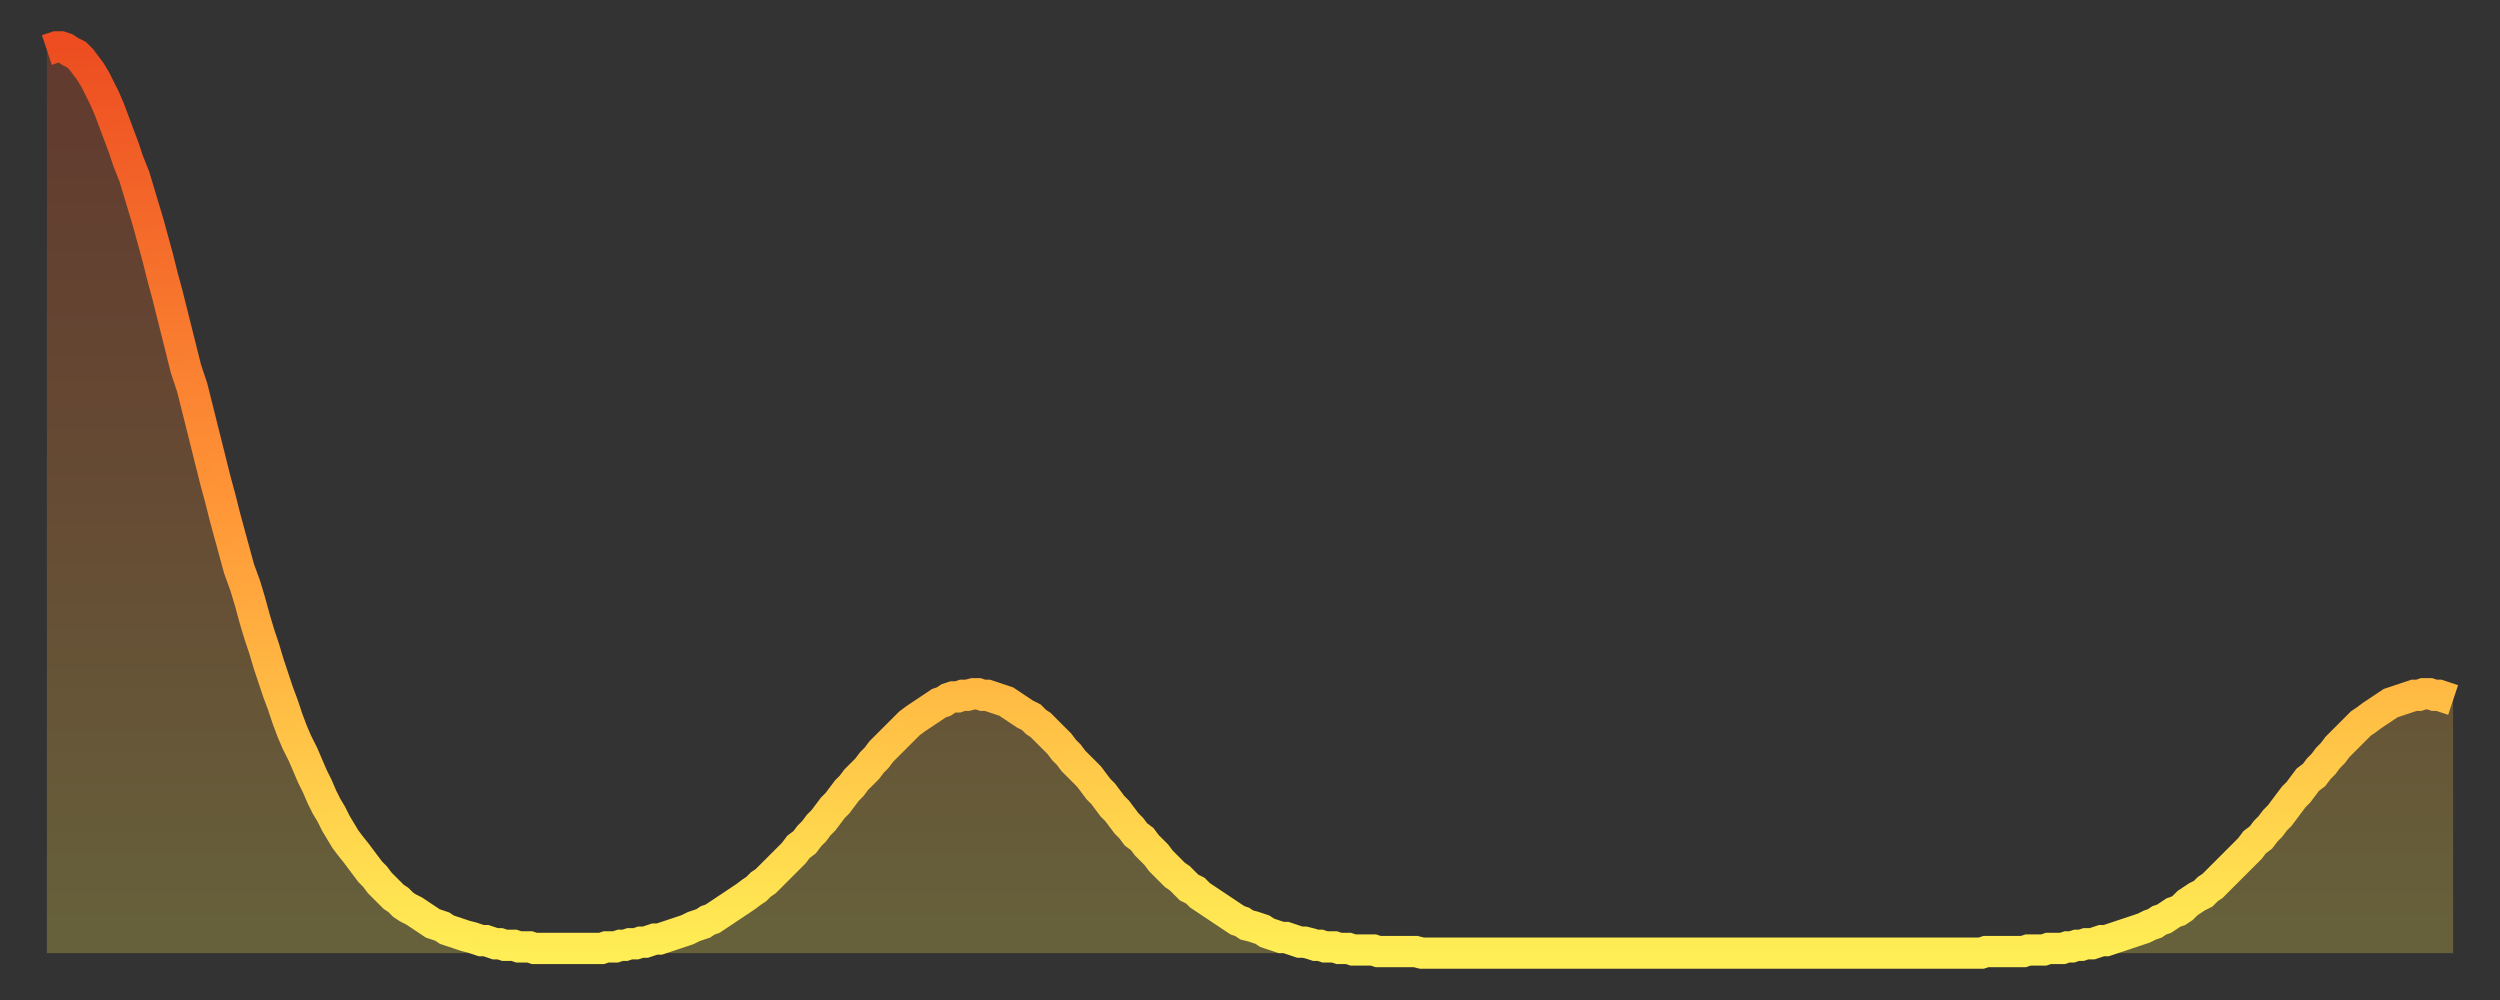
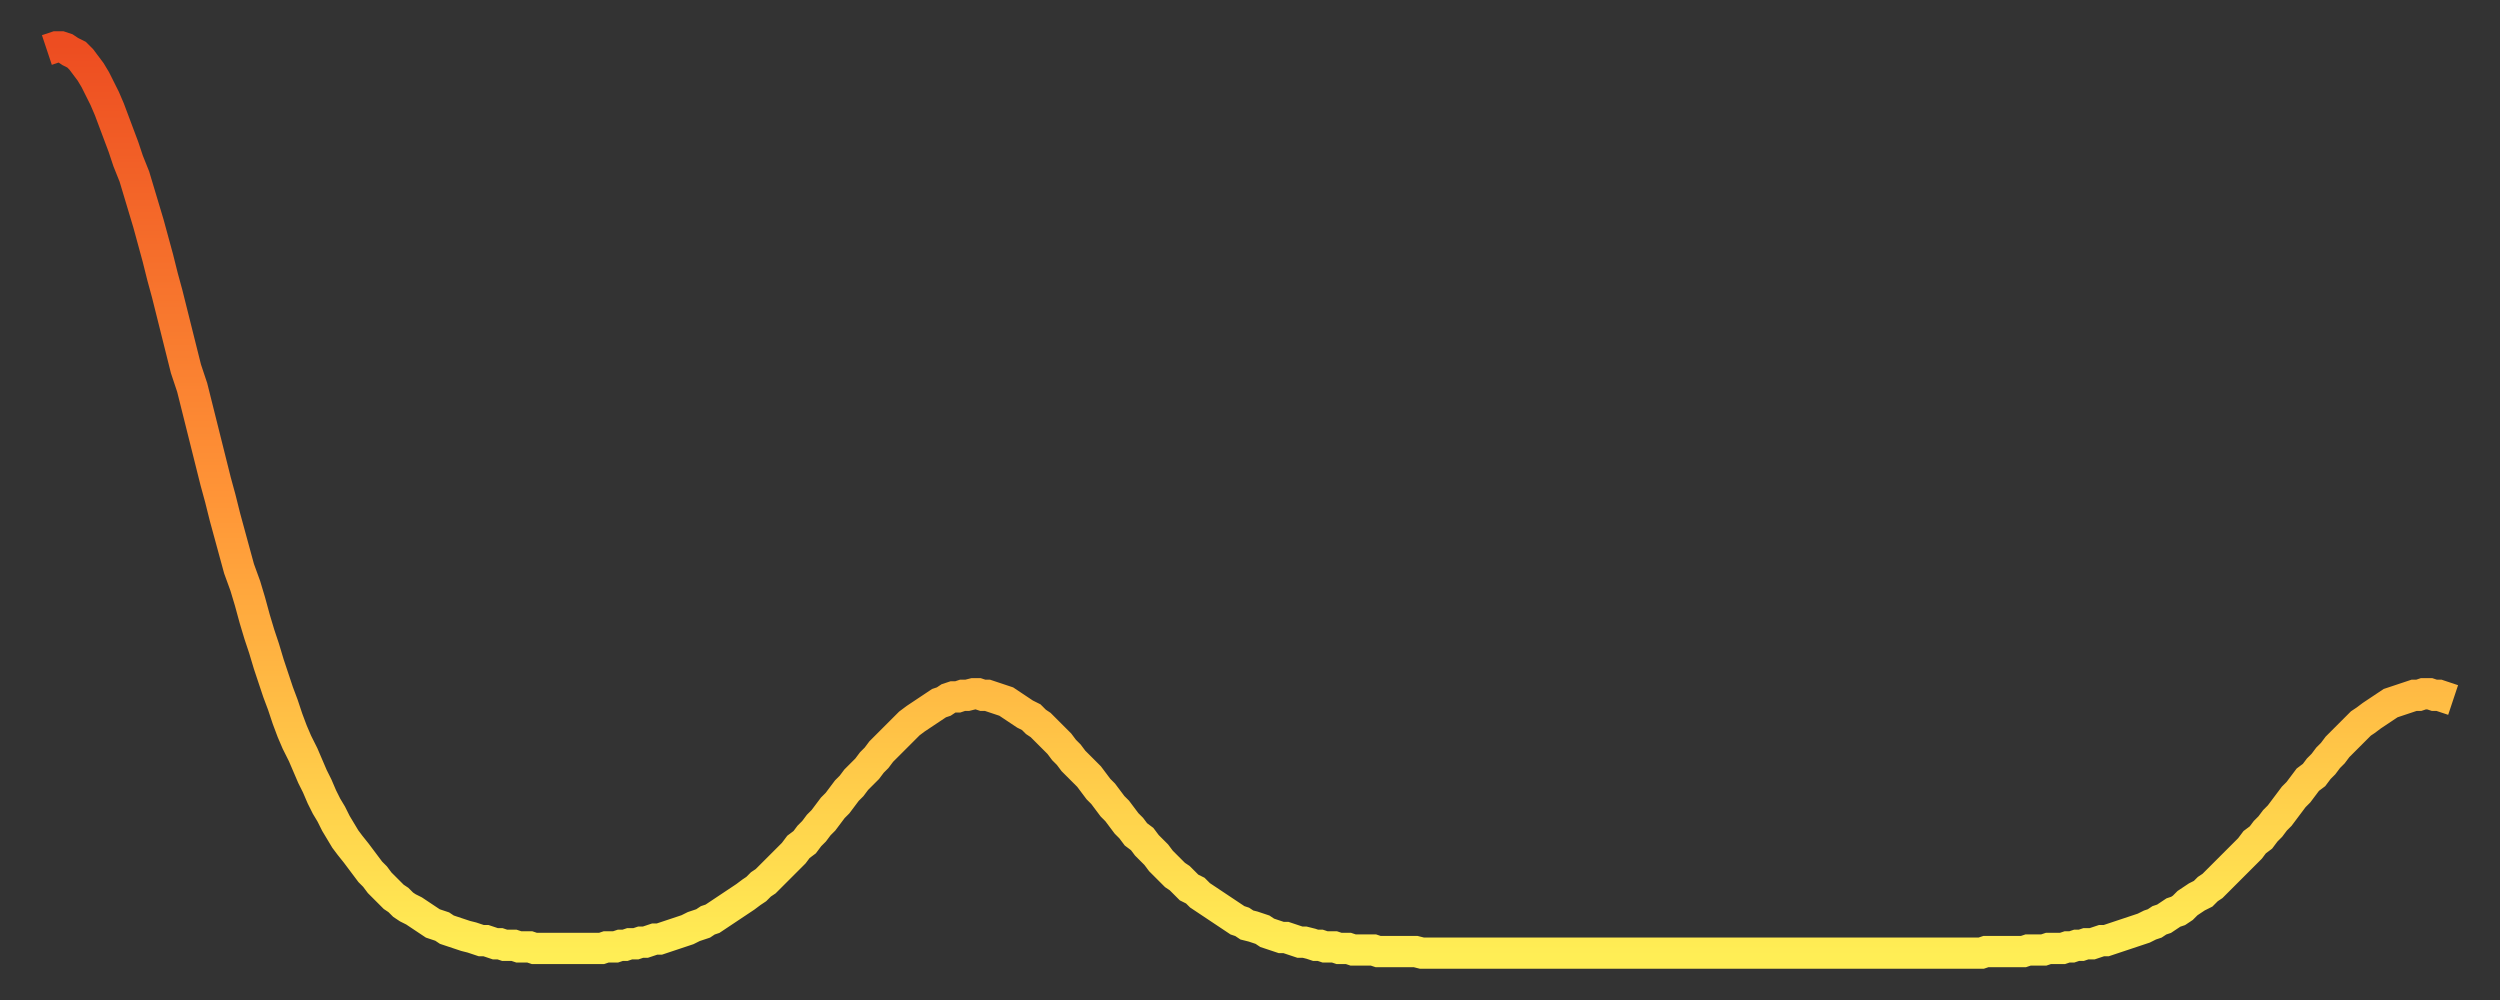
<svg xmlns="http://www.w3.org/2000/svg" baseProfile="full" height="64" version="1.1" width="160">
  <rect width="100%" height="100%" fill="#333333" stroke="none" />
  <defs>
    <linearGradient id="id2427676" x1="0" x2="0" y1="0" y2="1">
      <stop offset="0%" stop-color="#ed4d21" />
      <stop offset="50%" stop-color="#ff9537" />
      <stop offset="100%" stop-color="#ffee55" />
    </linearGradient>
  </defs>
  <g transform="translate(3,3)">
    <g>
      <path d="M 0.0 0.2 0.3 0.1 0.6 0.0 0.9 0.0 1.2 0.1 1.5 0.3 1.9 0.5 2.2 0.8 2.5 1.2 2.8 1.6 3.1 2.1 3.4 2.7 3.7 3.3 4.0 4.0 4.3 4.8 4.6 5.6 4.9 6.4 5.2 7.3 5.6 8.3 5.9 9.3 6.2 10.3 6.5 11.3 6.8 12.4 7.1 13.5 7.4 14.7 7.7 15.8 8.0 17.0 8.3 18.2 8.6 19.4 8.9 20.6 9.3 21.8 9.6 23.0 9.9 24.2 10.2 25.4 10.5 26.6 10.8 27.8 11.1 28.9 11.4 30.1 11.7 31.2 12.0 32.3 12.3 33.4 12.7 34.5 13.0 35.5 13.3 36.6 13.6 37.6 13.9 38.5 14.2 39.5 14.5 40.4 14.8 41.3 15.1 42.1 15.4 43.0 15.7 43.8 16.0 44.5 16.4 45.3 16.7 46.0 17.0 46.7 17.3 47.3 17.6 48.0 17.9 48.6 18.2 49.1 18.5 49.7 18.8 50.2 19.1 50.7 19.4 51.1 19.8 51.6 20.1 52.0 20.4 52.4 20.7 52.8 21.0 53.1 21.3 53.5 21.6 53.8 21.9 54.1 22.2 54.4 22.5 54.6 22.8 54.9 23.1 55.1 23.5 55.3 23.8 55.5 24.1 55.7 24.4 55.9 24.7 56.1 25.0 56.2 25.3 56.3 25.6 56.5 25.9 56.6 26.2 56.7 26.5 56.8 26.8 56.9 27.2 57.0 27.5 57.1 27.8 57.2 28.1 57.2 28.4 57.3 28.7 57.4 29.0 57.4 29.3 57.5 29.6 57.5 29.9 57.5 30.2 57.6 30.6 57.6 30.9 57.6 31.2 57.7 31.5 57.7 31.8 57.7 32.1 57.7 32.4 57.7 32.7 57.7 33.0 57.7 33.3 57.7 33.6 57.7 33.9 57.7 34.3 57.7 34.6 57.7 34.9 57.7 35.2 57.7 35.5 57.7 35.8 57.6 36.1 57.6 36.4 57.6 36.7 57.5 37.0 57.5 37.3 57.4 37.7 57.4 38.0 57.3 38.3 57.3 38.6 57.2 38.9 57.1 39.2 57.1 39.5 57.0 39.8 56.9 40.1 56.8 40.4 56.7 40.7 56.6 41.0 56.5 41.4 56.3 41.7 56.2 42.0 56.1 42.3 55.9 42.6 55.8 42.9 55.6 43.2 55.4 43.5 55.2 43.8 55.0 44.1 54.8 44.4 54.6 44.7 54.4 45.1 54.1 45.4 53.9 45.7 53.6 46.0 53.4 46.3 53.1 46.6 52.8 46.9 52.5 47.2 52.2 47.5 51.9 47.8 51.6 48.1 51.2 48.5 50.9 48.8 50.5 49.1 50.2 49.4 49.8 49.7 49.5 50.0 49.1 50.3 48.7 50.6 48.4 50.9 48.0 51.2 47.6 51.5 47.3 51.8 46.9 52.2 46.5 52.5 46.2 52.8 45.8 53.1 45.5 53.4 45.1 53.7 44.8 54.0 44.5 54.3 44.2 54.6 43.9 54.9 43.6 55.2 43.3 55.6 43.0 55.9 42.8 56.2 42.6 56.5 42.4 56.8 42.2 57.1 42.0 57.4 41.9 57.7 41.7 58.0 41.6 58.3 41.6 58.6 41.5 58.9 41.5 59.3 41.4 59.6 41.4 59.9 41.5 60.2 41.5 60.5 41.6 60.8 41.7 61.1 41.8 61.4 41.9 61.7 42.1 62.0 42.3 62.3 42.5 62.6 42.7 63.0 42.9 63.3 43.2 63.6 43.4 63.9 43.7 64.2 44.0 64.5 44.3 64.8 44.6 65.1 45.0 65.4 45.3 65.7 45.7 66.0 46.0 66.4 46.4 66.7 46.7 67.0 47.1 67.3 47.5 67.6 47.8 67.9 48.2 68.2 48.6 68.5 48.9 68.8 49.3 69.1 49.7 69.4 50.0 69.7 50.4 70.1 50.7 70.4 51.1 70.7 51.4 71.0 51.7 71.3 52.1 71.6 52.4 71.9 52.7 72.2 53.0 72.5 53.2 72.8 53.5 73.1 53.8 73.5 54.0 73.8 54.3 74.1 54.5 74.4 54.7 74.7 54.9 75.0 55.1 75.3 55.3 75.6 55.5 75.9 55.7 76.2 55.9 76.5 56.0 76.8 56.2 77.2 56.3 77.5 56.4 77.8 56.5 78.1 56.7 78.4 56.8 78.7 56.9 79.0 57.0 79.3 57.0 79.6 57.1 79.9 57.2 80.2 57.3 80.5 57.3 80.9 57.4 81.2 57.5 81.5 57.5 81.8 57.6 82.1 57.6 82.4 57.6 82.7 57.7 83.0 57.7 83.3 57.7 83.6 57.8 83.9 57.8 84.3 57.8 84.6 57.8 84.9 57.8 85.2 57.9 85.5 57.9 85.8 57.9 86.1 57.9 86.4 57.9 86.7 57.9 87.0 57.9 87.3 57.9 87.6 57.9 88.0 58.0 88.3 58.0 88.6 58.0 88.9 58.0 89.2 58.0 89.5 58.0 89.8 58.0 90.1 58.0 90.4 58.0 90.7 58.0 91.0 58.0 91.4 58.0 91.7 58.0 92.0 58.0 92.3 58.0 92.6 58.0 92.9 58.0 93.2 58.0 93.5 58.0 93.8 58.0 94.1 58.0 94.4 58.0 94.7 58.0 95.1 58.0 95.4 58.0 95.7 58.0 96.0 58.0 96.3 58.0 96.6 58.0 96.9 58.0 97.2 58.0 97.5 58.0 97.8 58.0 98.1 58.0 98.4 58.0 98.8 58.0 99.1 58.0 99.4 58.0 99.7 58.0 100.0 58.0 100.3 58.0 100.6 58.0 100.9 58.0 101.2 58.0 101.5 58.0 101.8 58.0 102.2 58.0 102.5 58.0 102.8 58.0 103.1 58.0 103.4 58.0 103.7 58.0 104.0 58.0 104.3 58.0 104.6 58.0 104.9 58.0 105.2 58.0 105.5 58.0 105.9 58.0 106.2 58.0 106.5 58.0 106.8 58.0 107.1 58.0 107.4 58.0 107.7 58.0 108.0 58.0 108.3 58.0 108.6 58.0 108.9 58.0 109.3 58.0 109.6 58.0 109.9 58.0 110.2 58.0 110.5 58.0 110.8 58.0 111.1 58.0 111.4 58.0 111.7 58.0 112.0 58.0 112.3 58.0 112.6 58.0 113.0 58.0 113.3 58.0 113.6 58.0 113.9 58.0 114.2 58.0 114.5 58.0 114.8 58.0 115.1 58.0 115.4 58.0 115.7 58.0 116.0 58.0 116.3 58.0 116.7 58.0 117.0 58.0 117.3 58.0 117.6 58.0 117.9 58.0 118.2 58.0 118.5 58.0 118.8 58.0 119.1 58.0 119.4 58.0 119.7 58.0 120.1 58.0 120.4 58.0 120.7 58.0 121.0 58.0 121.3 58.0 121.6 58.0 121.9 58.0 122.2 58.0 122.5 58.0 122.8 58.0 123.1 58.0 123.4 58.0 123.8 58.0 124.1 57.9 124.4 57.9 124.7 57.9 125.0 57.9 125.3 57.9 125.6 57.9 125.9 57.9 126.2 57.9 126.5 57.9 126.8 57.8 127.2 57.8 127.5 57.8 127.8 57.8 128.1 57.7 128.4 57.7 128.7 57.7 129.0 57.7 129.3 57.6 129.6 57.6 129.9 57.5 130.2 57.5 130.5 57.4 130.9 57.4 131.2 57.3 131.5 57.2 131.8 57.2 132.1 57.1 132.4 57.0 132.7 56.9 133.0 56.8 133.3 56.7 133.6 56.6 133.9 56.5 134.2 56.4 134.6 56.2 134.9 56.1 135.2 55.9 135.5 55.8 135.8 55.6 136.1 55.4 136.4 55.3 136.7 55.1 137.0 54.8 137.3 54.6 137.6 54.4 138.0 54.2 138.3 53.9 138.6 53.7 138.9 53.4 139.2 53.1 139.5 52.8 139.8 52.5 140.1 52.2 140.4 51.9 140.7 51.6 141.0 51.3 141.3 50.9 141.7 50.6 142.0 50.2 142.3 49.9 142.6 49.5 142.9 49.2 143.2 48.8 143.5 48.4 143.8 48.0 144.1 47.7 144.4 47.3 144.7 46.9 145.1 46.6 145.4 46.2 145.7 45.9 146.0 45.5 146.3 45.2 146.6 44.8 146.9 44.5 147.2 44.2 147.5 43.9 147.8 43.6 148.1 43.3 148.4 43.1 148.8 42.8 149.1 42.6 149.4 42.4 149.7 42.2 150.0 42.0 150.3 41.9 150.6 41.8 150.9 41.7 151.2 41.6 151.5 41.5 151.8 41.5 152.1 41.4 152.5 41.4 152.8 41.5 153.1 41.5 153.4 41.6 153.7 41.7 154.0 41.8" fill="none" id="graph-curve" opacity="1" stroke="url(#id2427676)" stroke-width="2" />
-       <path d="M 0 58 L 0.0 0.2 0.3 0.1 0.6 0.0 0.9 0.0 1.2 0.1 1.5 0.3 1.9 0.5 2.2 0.8 2.5 1.2 2.8 1.6 3.1 2.1 3.4 2.7 3.7 3.3 4.0 4.0 4.3 4.8 4.6 5.6 4.9 6.4 5.2 7.3 5.6 8.3 5.9 9.3 6.2 10.3 6.5 11.3 6.8 12.4 7.1 13.5 7.4 14.7 7.7 15.8 8.0 17.0 8.3 18.2 8.6 19.4 8.9 20.6 9.3 21.8 9.6 23.0 9.9 24.2 10.2 25.4 10.5 26.6 10.8 27.8 11.1 28.9 11.4 30.1 11.7 31.2 12.0 32.3 12.3 33.4 12.7 34.5 13.0 35.5 13.3 36.6 13.6 37.6 13.9 38.5 14.2 39.5 14.5 40.4 14.8 41.3 15.1 42.1 15.4 43.0 15.7 43.8 16.0 44.5 16.4 45.3 16.7 46.0 17.0 46.7 17.3 47.3 17.6 48.0 17.9 48.6 18.2 49.1 18.5 49.7 18.8 50.2 19.1 50.7 19.4 51.1 19.8 51.6 20.1 52.0 20.4 52.4 20.7 52.8 21.0 53.1 21.3 53.5 21.6 53.8 21.9 54.1 22.2 54.4 22.5 54.6 22.8 54.9 23.1 55.1 23.5 55.3 23.8 55.5 24.1 55.7 24.4 55.9 24.7 56.1 25.0 56.2 25.3 56.3 25.6 56.5 25.9 56.6 26.2 56.7 26.5 56.8 26.8 56.9 27.2 57.0 27.5 57.1 27.8 57.2 28.1 57.2 28.4 57.3 28.7 57.4 29.0 57.4 29.3 57.5 29.6 57.5 29.9 57.5 30.2 57.6 30.6 57.6 30.9 57.6 31.2 57.7 31.5 57.7 31.8 57.7 32.1 57.7 32.4 57.7 32.7 57.7 33.0 57.7 33.3 57.7 33.6 57.7 33.9 57.7 34.3 57.7 34.6 57.7 34.9 57.7 35.2 57.7 35.5 57.7 35.8 57.6 36.1 57.6 36.4 57.6 36.7 57.5 37.0 57.5 37.3 57.4 37.7 57.4 38.0 57.3 38.3 57.3 38.6 57.2 38.9 57.1 39.2 57.1 39.5 57.0 39.8 56.9 40.1 56.8 40.4 56.7 40.7 56.6 41.0 56.5 41.4 56.3 41.7 56.2 42.0 56.1 42.3 55.9 42.6 55.8 42.9 55.6 43.2 55.4 43.5 55.2 43.8 55.0 44.1 54.8 44.4 54.6 44.7 54.4 45.1 54.1 45.4 53.9 45.7 53.6 46.0 53.4 46.3 53.1 46.6 52.8 46.9 52.5 47.2 52.2 47.5 51.9 47.8 51.6 48.1 51.2 48.5 50.9 48.8 50.5 49.1 50.2 49.4 49.8 49.7 49.5 50.0 49.1 50.3 48.7 50.6 48.4 50.9 48.0 51.2 47.6 51.5 47.3 51.8 46.9 52.2 46.5 52.5 46.2 52.8 45.8 53.1 45.5 53.4 45.1 53.7 44.8 54.0 44.5 54.3 44.2 54.6 43.9 54.9 43.6 55.2 43.3 55.6 43.0 55.9 42.8 56.2 42.6 56.5 42.4 56.8 42.2 57.1 42.0 57.4 41.9 57.7 41.7 58.0 41.6 58.3 41.6 58.6 41.5 58.9 41.5 59.3 41.4 59.6 41.4 59.9 41.5 60.2 41.5 60.5 41.6 60.8 41.7 61.1 41.8 61.4 41.9 61.7 42.1 62.0 42.3 62.3 42.5 62.6 42.7 63.0 42.9 63.3 43.2 63.6 43.4 63.9 43.7 64.2 44.0 64.5 44.3 64.8 44.6 65.1 45.0 65.4 45.3 65.7 45.7 66.0 46.0 66.4 46.4 66.7 46.7 67.0 47.1 67.3 47.5 67.6 47.8 67.9 48.2 68.2 48.6 68.5 48.9 68.8 49.3 69.1 49.7 69.4 50.0 69.7 50.4 70.1 50.7 70.4 51.1 70.7 51.4 71.0 51.7 71.3 52.1 71.6 52.4 71.9 52.7 72.2 53.0 72.5 53.2 72.8 53.5 73.1 53.8 73.5 54.0 73.8 54.3 74.1 54.5 74.4 54.7 74.7 54.9 75.0 55.1 75.3 55.3 75.6 55.5 75.9 55.7 76.2 55.9 76.5 56.0 76.8 56.2 77.2 56.3 77.5 56.4 77.8 56.5 78.1 56.7 78.4 56.8 78.7 56.9 79.0 57.0 79.3 57.0 79.6 57.1 79.9 57.2 80.2 57.3 80.5 57.3 80.9 57.4 81.2 57.5 81.5 57.5 81.8 57.6 82.1 57.6 82.4 57.6 82.7 57.7 83.0 57.7 83.3 57.7 83.6 57.8 83.9 57.8 84.3 57.8 84.6 57.8 84.9 57.8 85.2 57.9 85.5 57.9 85.8 57.9 86.1 57.9 86.4 57.9 86.7 57.9 87.0 57.9 87.3 57.9 87.6 57.9 88.0 58.0 88.3 58.0 88.6 58.0 88.9 58.0 89.2 58.0 89.5 58.0 89.8 58.0 90.1 58.0 90.4 58.0 90.7 58.0 91.0 58.0 91.4 58.0 91.7 58.0 92.0 58.0 92.3 58.0 92.6 58.0 92.9 58.0 93.2 58.0 93.5 58.0 93.8 58.0 94.1 58.0 94.4 58.0 94.7 58.0 95.1 58.0 95.4 58.0 95.7 58.0 96.0 58.0 96.3 58.0 96.6 58.0 96.9 58.0 97.2 58.0 97.5 58.0 97.8 58.0 98.1 58.0 98.4 58.0 98.8 58.0 99.1 58.0 99.4 58.0 99.7 58.0 100.0 58.0 100.3 58.0 100.6 58.0 100.9 58.0 101.2 58.0 101.5 58.0 101.8 58.0 102.2 58.0 102.5 58.0 102.8 58.0 103.1 58.0 103.4 58.0 103.7 58.0 104.0 58.0 104.3 58.0 104.6 58.0 104.9 58.0 105.2 58.0 105.5 58.0 105.9 58.0 106.2 58.0 106.5 58.0 106.8 58.0 107.1 58.0 107.4 58.0 107.7 58.0 108.0 58.0 108.3 58.0 108.6 58.0 108.9 58.0 109.3 58.0 109.6 58.0 109.9 58.0 110.2 58.0 110.5 58.0 110.8 58.0 111.1 58.0 111.4 58.0 111.7 58.0 112.0 58.0 112.3 58.0 112.6 58.0 113.0 58.0 113.3 58.0 113.6 58.0 113.9 58.0 114.2 58.0 114.5 58.0 114.8 58.0 115.1 58.0 115.4 58.0 115.7 58.0 116.0 58.0 116.3 58.0 116.7 58.0 117.0 58.0 117.3 58.0 117.6 58.0 117.9 58.0 118.2 58.0 118.5 58.0 118.8 58.0 119.1 58.0 119.4 58.0 119.7 58.0 120.1 58.0 120.4 58.0 120.7 58.0 121.0 58.0 121.3 58.0 121.6 58.0 121.9 58.0 122.2 58.0 122.5 58.0 122.8 58.0 123.1 58.0 123.4 58.0 123.8 58.0 124.1 57.9 124.4 57.9 124.7 57.9 125.0 57.9 125.3 57.9 125.6 57.9 125.9 57.9 126.2 57.9 126.5 57.9 126.8 57.8 127.2 57.8 127.5 57.8 127.8 57.8 128.1 57.7 128.4 57.7 128.7 57.7 129.0 57.7 129.3 57.6 129.6 57.6 129.9 57.5 130.2 57.5 130.5 57.4 130.9 57.4 131.2 57.3 131.5 57.2 131.8 57.2 132.1 57.1 132.4 57.0 132.7 56.9 133.0 56.8 133.3 56.7 133.6 56.6 133.9 56.5 134.2 56.4 134.6 56.2 134.9 56.1 135.2 55.9 135.5 55.8 135.8 55.6 136.1 55.4 136.4 55.3 136.7 55.1 137.0 54.8 137.3 54.6 137.6 54.4 138.0 54.2 138.3 53.9 138.6 53.7 138.9 53.4 139.2 53.1 139.5 52.8 139.8 52.5 140.1 52.2 140.4 51.9 140.7 51.6 141.0 51.3 141.3 50.9 141.7 50.6 142.0 50.2 142.3 49.9 142.6 49.5 142.9 49.2 143.2 48.8 143.5 48.4 143.8 48.0 144.1 47.7 144.4 47.3 144.7 46.9 145.1 46.6 145.4 46.2 145.7 45.9 146.0 45.5 146.3 45.2 146.6 44.8 146.9 44.5 147.2 44.2 147.5 43.9 147.8 43.6 148.1 43.3 148.4 43.1 148.8 42.8 149.1 42.6 149.4 42.4 149.7 42.2 150.0 42.0 150.3 41.9 150.6 41.8 150.9 41.7 151.2 41.6 151.5 41.5 151.8 41.5 152.1 41.4 152.5 41.4 152.8 41.5 153.1 41.5 153.4 41.6 153.7 41.7 154.0 41.8 154 58" fill="url(#id2427676)" fill-opacity=".25" id="graph-shadow" />
    </g>
  </g>
</svg>